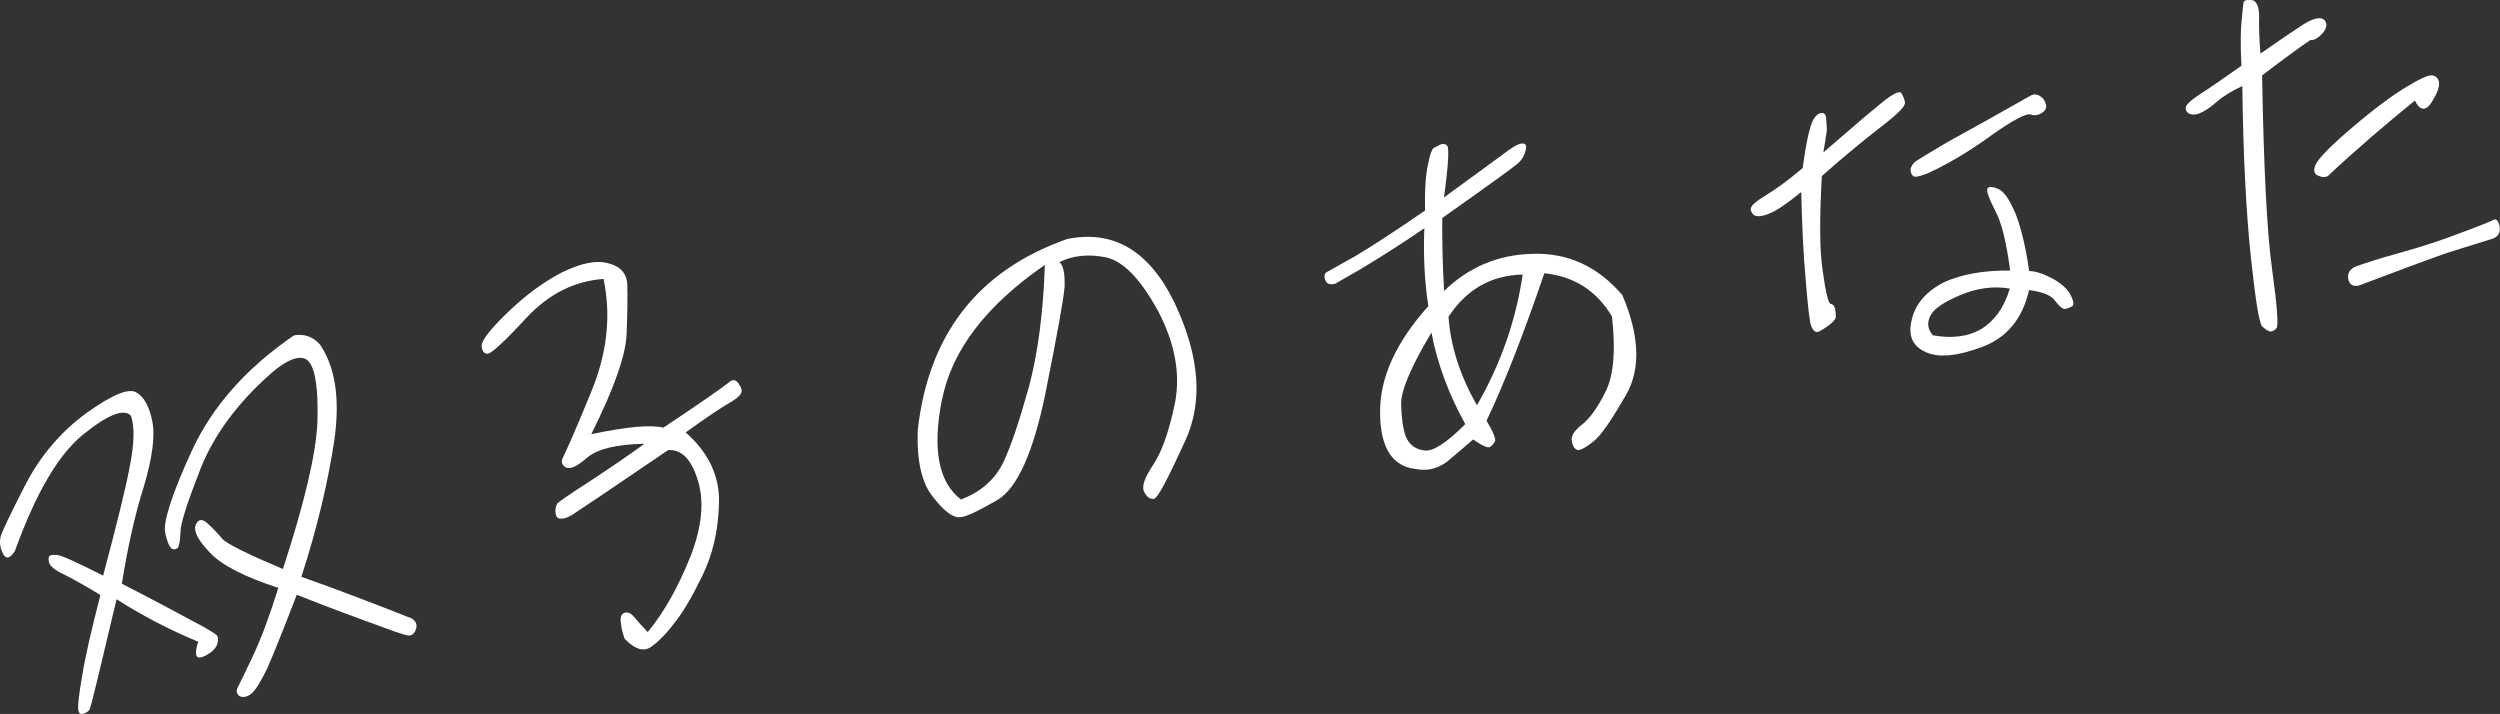
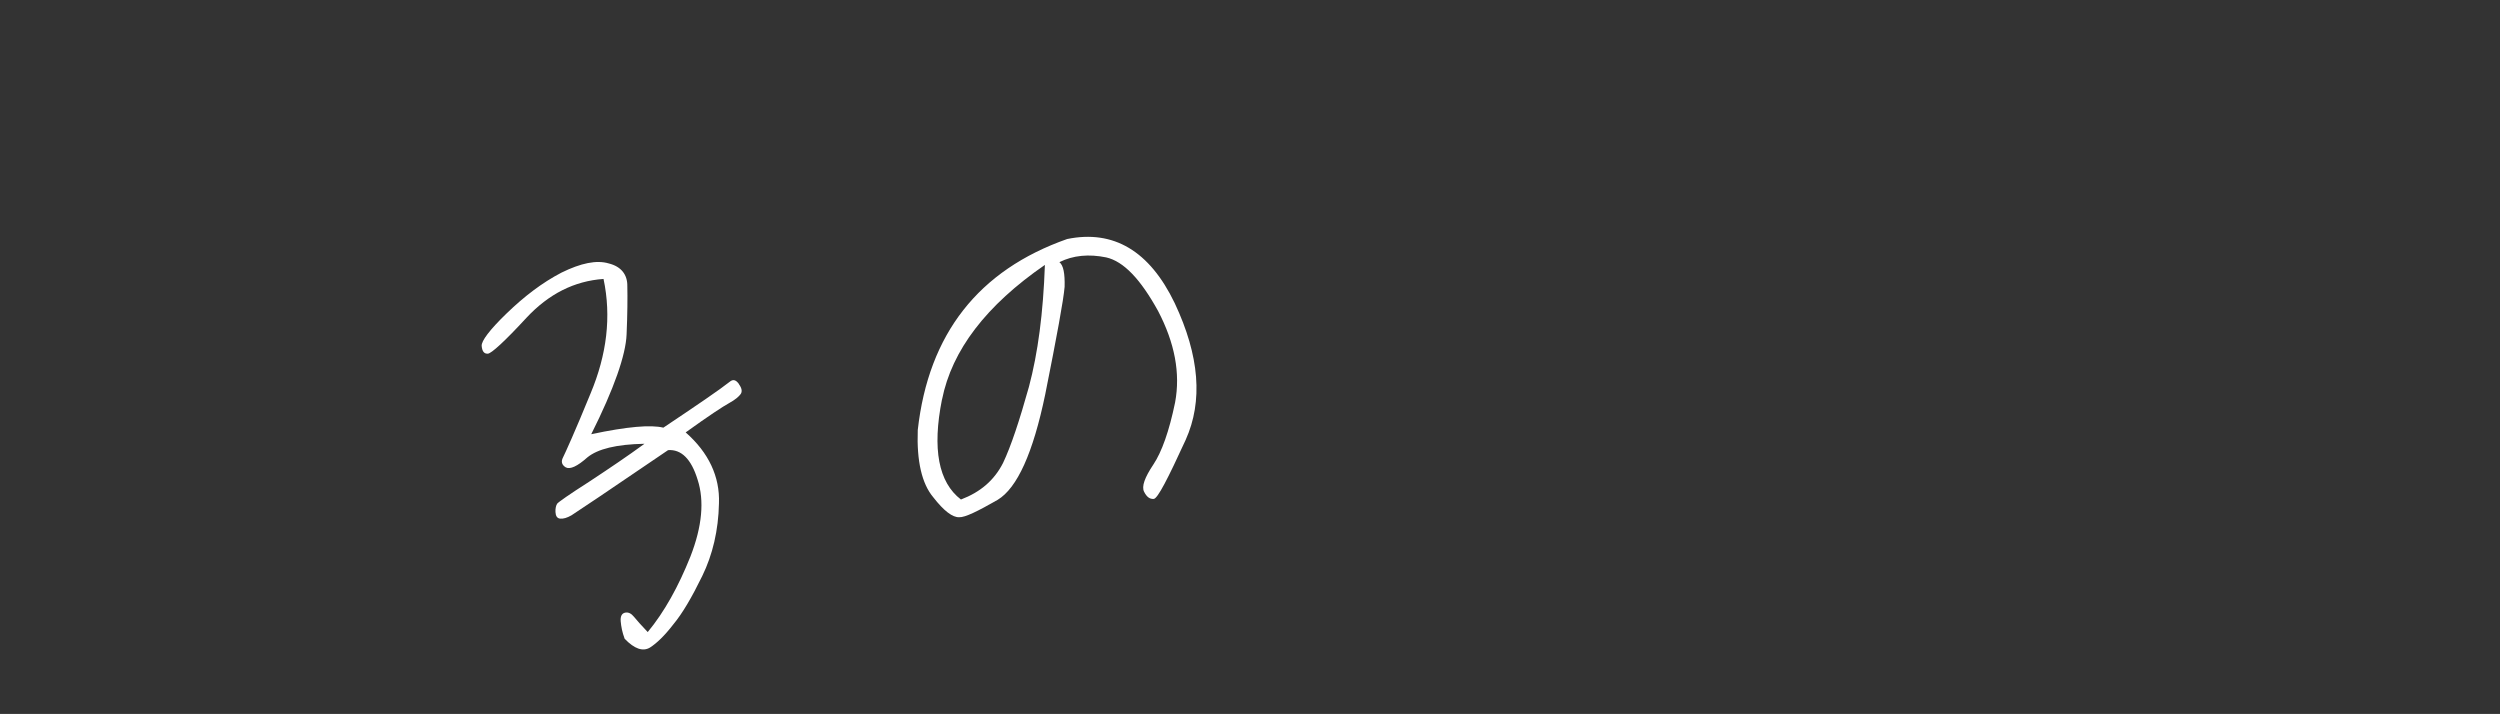
<svg xmlns="http://www.w3.org/2000/svg" id="_レイヤー_2" data-name="レイヤー 2" width="374.01" height="106.81" viewBox="0 0 374.01 106.81">
  <rect x="0" y="0" width="374.01" height="106.81" fill="#333333" stroke="none" />
  <defs>
    <style>
      .cls-1 {
        isolation: isolate;
      }

      .cls-2 {
        fill: #fff;
      }
    </style>
  </defs>
  <g id="_レイヤー_1-2" data-name="レイヤー 1">
    <g id="_双子のあなた" data-name="双子のあなた" class="cls-1">
      <g class="cls-1">
-         <path class="cls-2" d="M.48,82.87c-.49-.9-.57-1.75-.39-2.57.2-.76,1.45-3.36,3.71-7.79,2.27-4.36,5.33-7.94,9.13-10.72,3.81-2.72,6.27-3.75,7.44-3.1,1.17.65,1.96,2.1,2.41,4.33.46,2.23,0,5.55-1.29,9.87-1.36,4.27-2.41,9.14-3.26,14.44,5.08,2.6,8.66,4.54,10.7,5.64,2.11,1.08,3.22,1.81,3.46,2.03.24.22.32.67.11,1.37-.22.63-.78,1.19-1.68,1.68-.97.5-1.45.39-1.49-.2-.04-.59.12-1.21.33-1.84-4.35-1.81-8.42-3.93-12.22-6.36-1.32,5.58-2.31,9.72-2.96,12.41-.65,2.69-1,4.07-1.17,4.23-.17.16-.4.34-.84.48-.44.14-.66-.01-.76-.59-.09-.51.08-2.19.57-4.99.43-2.78,1.37-6.84,2.74-12.17-2.52-1.54-4.34-2.53-5.43-3.07-1.15-.52-1.84-1.06-2.11-1.48-.2-.36-.26-.75-.19-1.09.14-.35.52-.42,1.26-.35.74.07,2.97,1.13,6.88,3.08,2.1-7.9,3.49-13.49,4.05-16.69.62-3.21.66-5.6.11-7.22-1.06-1.13-3.47-.18-7.22,2.86-3.69,3.03-7.03,8.77-10.14,17.37-.73,1.12-1.29,1.29-1.77.45ZM62.18,94.29c-.33.72-.82.94-1.6.68s-1.53-.46-2.32-.78c-4.79-1.73-9.39-3.43-13.86-5.21-2.13,5.53-3.6,9.15-4.45,11.08-.92,1.88-1.69,3.14-2.32,3.71-.7.52-1.28.62-1.78.38-.45-.32-.52-.7-.34-1.19.24-.5,1.03-2.03,2.27-4.69,1.3-2.74,2.55-6.13,3.86-10.32-4.98-1.63-8.38-3.34-10.16-5.2-1.86-1.92-2.57-3.31-2.2-4.23.38-.86.95-.96,1.74-.24.86.77,1.6,1.57,2.18,2.26.59.75,3.63,2.26,9.13,4.59,3.21-9.88,4.95-17.18,5.16-21.97.13-4.84-.26-7.81-1.26-9.02-.93-1.16-2.89-.68-5.59,1.64-5.09,4.47-8.6,9.25-10.62,14.29-2,5.11-2.98,8.18-3.02,9.45-.04,1.26-.17,2.01-.32,2.3-.15.29-.46.41-.8.34-.41-.06-.81-.85-1.16-2.44-.34-1.53.92-5.64,3.97-12.26,3-6.54,8.11-12.39,15.3-17.29,1.47-.26,2.8.16,3.87,1.36,2.31,3.36,3.02,8.12,2.18,14.21-.91,6.04-2.47,12.92-4.95,20.55,5.49,1.94,11.02,4.06,16.55,6.25.68.47.85,1.1.51,1.76Z" />
        <path class="cls-2" d="M110.55,57.48c.43.58.52,1.1.26,1.47s-.84.87-1.74,1.36-3.09,1.93-6.49,4.38c3.44,3.02,5.13,6.62,4.98,10.61-.08,4.04-.95,7.7-2.5,10.87-1.55,3.18-2.97,5.61-4.33,7.24-1.29,1.68-2.47,2.81-3.48,3.46-1.07.65-2.34.21-3.8-1.31-.37-.99-.52-1.82-.59-2.6-.07-.78.18-1.22.69-1.31.45-.08.88.11,1.3.63.42.52,1.08,1.26,2.05,2.28,2.5-3.02,4.6-6.82,6.39-11.3,1.77-4.54,2.09-8.36,1.08-11.48-.95-3.13-2.46-4.58-4.42-4.44-9.02,6.15-13.86,9.38-14.45,9.75-.66.38-1.23.55-1.7.5-.47-.05-.67-.41-.7-1-.03-.52.09-1,.25-1.23.16-.23,1.8-1.38,4.77-3.28,3.02-1.99,5.79-3.86,8.3-5.69-4.21.08-6.99.77-8.55,2.04-1.48,1.32-2.58,1.84-3.23,1.49-.59-.36-.75-.86-.4-1.51.29-.58,1.77-3.81,4.12-9.57,2.41-5.77,3.13-11.45,1.93-17.11-4.37.31-8.19,2.24-11.52,5.8-3.27,3.55-5.26,5.35-5.78,5.38-.59.04-.86-.38-.93-1.16-.06-.72,1.16-2.38,3.76-4.89,2.59-2.5,5.27-4.56,8.17-6.07,2.92-1.44,5.27-1.92,7.08-1.38,1.86.46,2.81,1.68,2.78,3.4.04,1.71.02,4.22-.11,7.22-.12,3.06-1.87,8.12-5.29,14.93,5.41-1.15,8.92-1.44,10.79-.98,5.08-3.4,8.38-5.64,10-6.92.47-.35.88-.22,1.33.42Z" />
        <path class="cls-2" d="M175.75,45.37c3.7,7.86,4.24,14.64,1.63,20.44-2.67,5.82-4.19,8.79-4.78,8.83-.59.04-1.04-.28-1.44-1.07s.09-2.13,1.39-4.08c1.25-1.87,2.36-4.97,3.25-9.29.81-4.37-.05-8.9-2.55-13.68-2.62-4.75-5.14-7.41-7.75-8.01-2.6-.53-4.94-.32-7.01.71.61.49.83,1.7.78,3.69-.17,2.01-1.15,7.33-2.9,16.09-1.82,8.77-4.19,14.01-7.12,15.78-3,1.72-4.88,2.64-5.75,2.6-.98.04-2.28-.92-3.9-3.01-1.68-2.01-2.47-5.37-2.3-10.03,1.61-14.41,9.11-23.92,22.35-28.58,6.94-1.42,12.33,1.78,16.08,9.57ZM140.92,59.78c-1.47,7.39-.52,12.37,2.84,14.95,2.91-1.11,4.97-2.86,6.3-5.47,1.2-2.53,2.45-6.31,3.87-11.38,1.35-5.06,2.14-11.07,2.39-18.25-8.77,6.04-13.92,12.76-15.39,20.15Z" />
-         <path class="cls-2" d="M198.25,41.93c-.18-.63-.12-1.04.25-1.23.3-.18,1.74-.97,4.15-2.32,2.39-1.41,5.89-3.68,10.54-6.88-.07-3.02.11-5.37.44-6.88.27-1.44.59-2.28.82-2.46.18-.1.54-.29.97-.5.42-.21.83-.15,1.08.14.32.34.19,2.94-.48,7.74,4.27-3.13,7.2-5.23,8.71-6.36,1.39-1.1,2.41-1.68,2.93-1.71.59-.04.77.26.58,1.02-.2.76-.49,1.34-1.11,1.91s-4.37,3.28-11.36,8.21c-.02,3.24.02,6.86.28,10.91,3.66-3.55,8.03-5.38,13.02-5.54,5.44-.23,9.97,1.87,13.64,6.17,2.59,6.08,2.75,11.07.58,14.89-2.18,3.75-3.79,6.21-5.02,7.09-1.16.93-2.01,1.35-2.37,1.15-.43-.19-.65-.68-.76-1.32-.12-.71.33-1.51,1.55-2.45,1.1-.85,2.33-2.52,3.54-4.98s1.48-6.2.93-11.19c-2.33-3.88-5.68-6-10.12-6.46-3.22,9.42-6.09,16.72-8.65,22.06,1.02,1.67,1.41,2.72,1.27,3.08-.2.37-.47.68-.77.86-.3.18-1.16-.19-2.51-1.14-1.31,1.16-2.58,2.24-3.9,3.33-1.4,1.04-2.91,1.44-4.69,1.09-3.5-.37-5.32-3.22-5.32-8.44-.06-5.21,2.37-10.52,7.22-15.93-.59-3.73-.76-7.66-.6-11.65-4.53,3.11-9,5.88-13.32,8.3-.82.21-1.31.03-1.48-.53ZM214.15,49.75c-2.96,4.95-4.5,8.52-4.54,10.57.04,2.11.26,3.72.67,4.9.48,1.24,1.41,2,2.76,2.16,1.23.25,3.31-1.05,6.17-3.93-2.43-4.39-4.15-8.91-5.06-13.7ZM220.96,60.63c3.64-6.32,5.85-12.85,6.84-19.56-4.8.12-8.44,2.28-11.1,6.32.33,4.5,1.76,8.87,4.26,13.25Z" />
-         <path class="cls-2" d="M264.63,31.98c-1.17.47-1.96.48-2.36.09-.33-.4-.47-.78-.26-1.08.07-.34.88-1.01,2.31-1.86,1.37-.84,3.19-2.15,5.37-3.99.4-2.98.78-4.96,1.16-6.15.33-1.12.8-1.79,1.36-2.02.55-.23.93.03.99.75.05.65.1,1.3.11,1.76-.05.47-.25,1.56-.53,3.33,3.5-3,6.18-5.38,8.21-7,1.95-1.67,3.1-2.26,3.42-1.93.27.41.49.9.58,1.42.1.58-1.02,1.7-3.46,3.58-2.44,1.88-5.44,4.33-8.98,7.46-.34,6.27-.35,11.09.14,14.24.44,3.22.86,4.87,1.19,4.87.34.07.52.3.66.74.09.51.11.97.1,1.3-.07.34-.52.82-1.28,1.35-.88.62-1.42.91-1.64.82-.27-.02-.53-.37-.75-.86-.23-.55-.51-2.88-.83-6.92-.37-3.96-.55-8.35-.67-13.15-2.08,1.69-3.72,2.84-4.84,3.23ZM298.48,31.48c-.89-1.69-1.29-2.81-1.17-3.23.14-.35.66-.38,1.58-.01s1.74,1.61,2.63,3.69c.83,2.1,1.53,4.95,2.05,8.62,1.06.01,2.26.46,3.65,1.21,1.32.76,2.2,1.59,2.62,2.51.42.85.44,1.38.14,1.56-.36.2-.73.33-1.05.38-.32.06-.86-.38-1.46-1.19-.62-.88-1.96-1.37-3.92-1.62-.96,4.26-3.3,7.12-7.01,8.5-3.65,1.37-6.5,1.68-8.45.77-1.93-.85-2.67-2.43-2.1-4.78.51-2.33,2.09-4.26,4.87-5.68,2.63-1.19,5.89-1.77,9.86-1.74-.55-4.26-1.28-7.24-2.25-8.98ZM305.7,14.82c.53.76.58,1.42,0,1.91-.64.51-1.28.62-1.91.4-.57-.23-2.57.78-5.68,2.98-3.22,2.35-5.97,3.96-8.15,5.07-2.18,1.11-3.5,1.48-3.76,1.13-.31-.27-.38-.66-.37-.99.07-.34.27-.71.55-1.02.29-.25,1.96-1.27,5-3.06,3.07-1.67,7.16-3.97,12.26-6.85.71-.46,1.4-.31,2.06.43ZM293.25,44.16c-2.46,1.03-3.94,2.02-4.47,3.1-.53,1.08-.38,1.98.38,2.9,2.93.54,5.38.17,7.29-.96,1.9-1.19,3.4-3.18,4.22-6.03-2.45-.42-4.96-.05-7.42.98Z" />
-         <path class="cls-2" d="M338.42,11.29c.24,14.09.75,23.7,1.5,29.05.75,5.35.94,8.29.68,8.73-.33.39-.69.58-1.03.51-.28-.08-.72-.34-1.12-.73-.46-.38-1.01-3.85-1.72-10.46-.69-6.54-1.14-15.05-1.27-25.52-1.58.74-2.84,1.49-3.87,2.4-1.03.91-1.92,1.46-2.6,1.71-.62.24-1.22.21-1.59-.05-.38-.26-.51-.64-.32-1.07.13-.35.88-1.01,2.12-1.83,1.25-.75,3.3-2.23,6.13-4.19-.18-3.27-.12-5.53.04-6.87.11-1.27.21-2.15.27-2.56,0-.33.44-.47,1.18-.41.74.07,1.15.92,1.16,2.44-.05,1.59.02,3.5.19,5.58,2.76-1.94,4.88-3.37,6.42-4.37,1.49-.92,2.56-1.18,3.11-.68.49.51.46,1.11-.18,1.95-.72.79-1.38,1.17-1.86,1.06-1.48.99-3.88,2.73-7.25,5.31ZM346.74,26.26c-.58-.29-.68-.87-.29-1.67.38-.86,2.22-2.77,5.55-5.6,3.33-2.83,6.08-4.84,8.11-6.05,2.03-1.22,3.25-1.76,3.8-1.66.55.1.87.44.98,1.08.06.72-.3,1.64-1.12,2.97-.89,1.34-1.76,1.23-2.49-.29-4.56,3.71-8.92,7.45-13,11.27-.41.27-.95.23-1.53-.06ZM351.31,41.69c-.15-.83.26-1.5,1.25-1.87,1.05-.38,3.17-1.09,6.51-2.01,3.27-.91,6.33-1.91,9.17-3.01,2.79-1.02,4.39-1.7,4.81-1.91.43-.21.75.13.91,1.03.17.96-.3,1.64-1.45,1.91-1.19.34-3.25,1.04-6.32,1.97-3.05,1.07-7.45,2.7-13.32,4.93-.9.16-1.41-.15-1.57-1.04Z" />
      </g>
    </g>
  </g>
</svg>